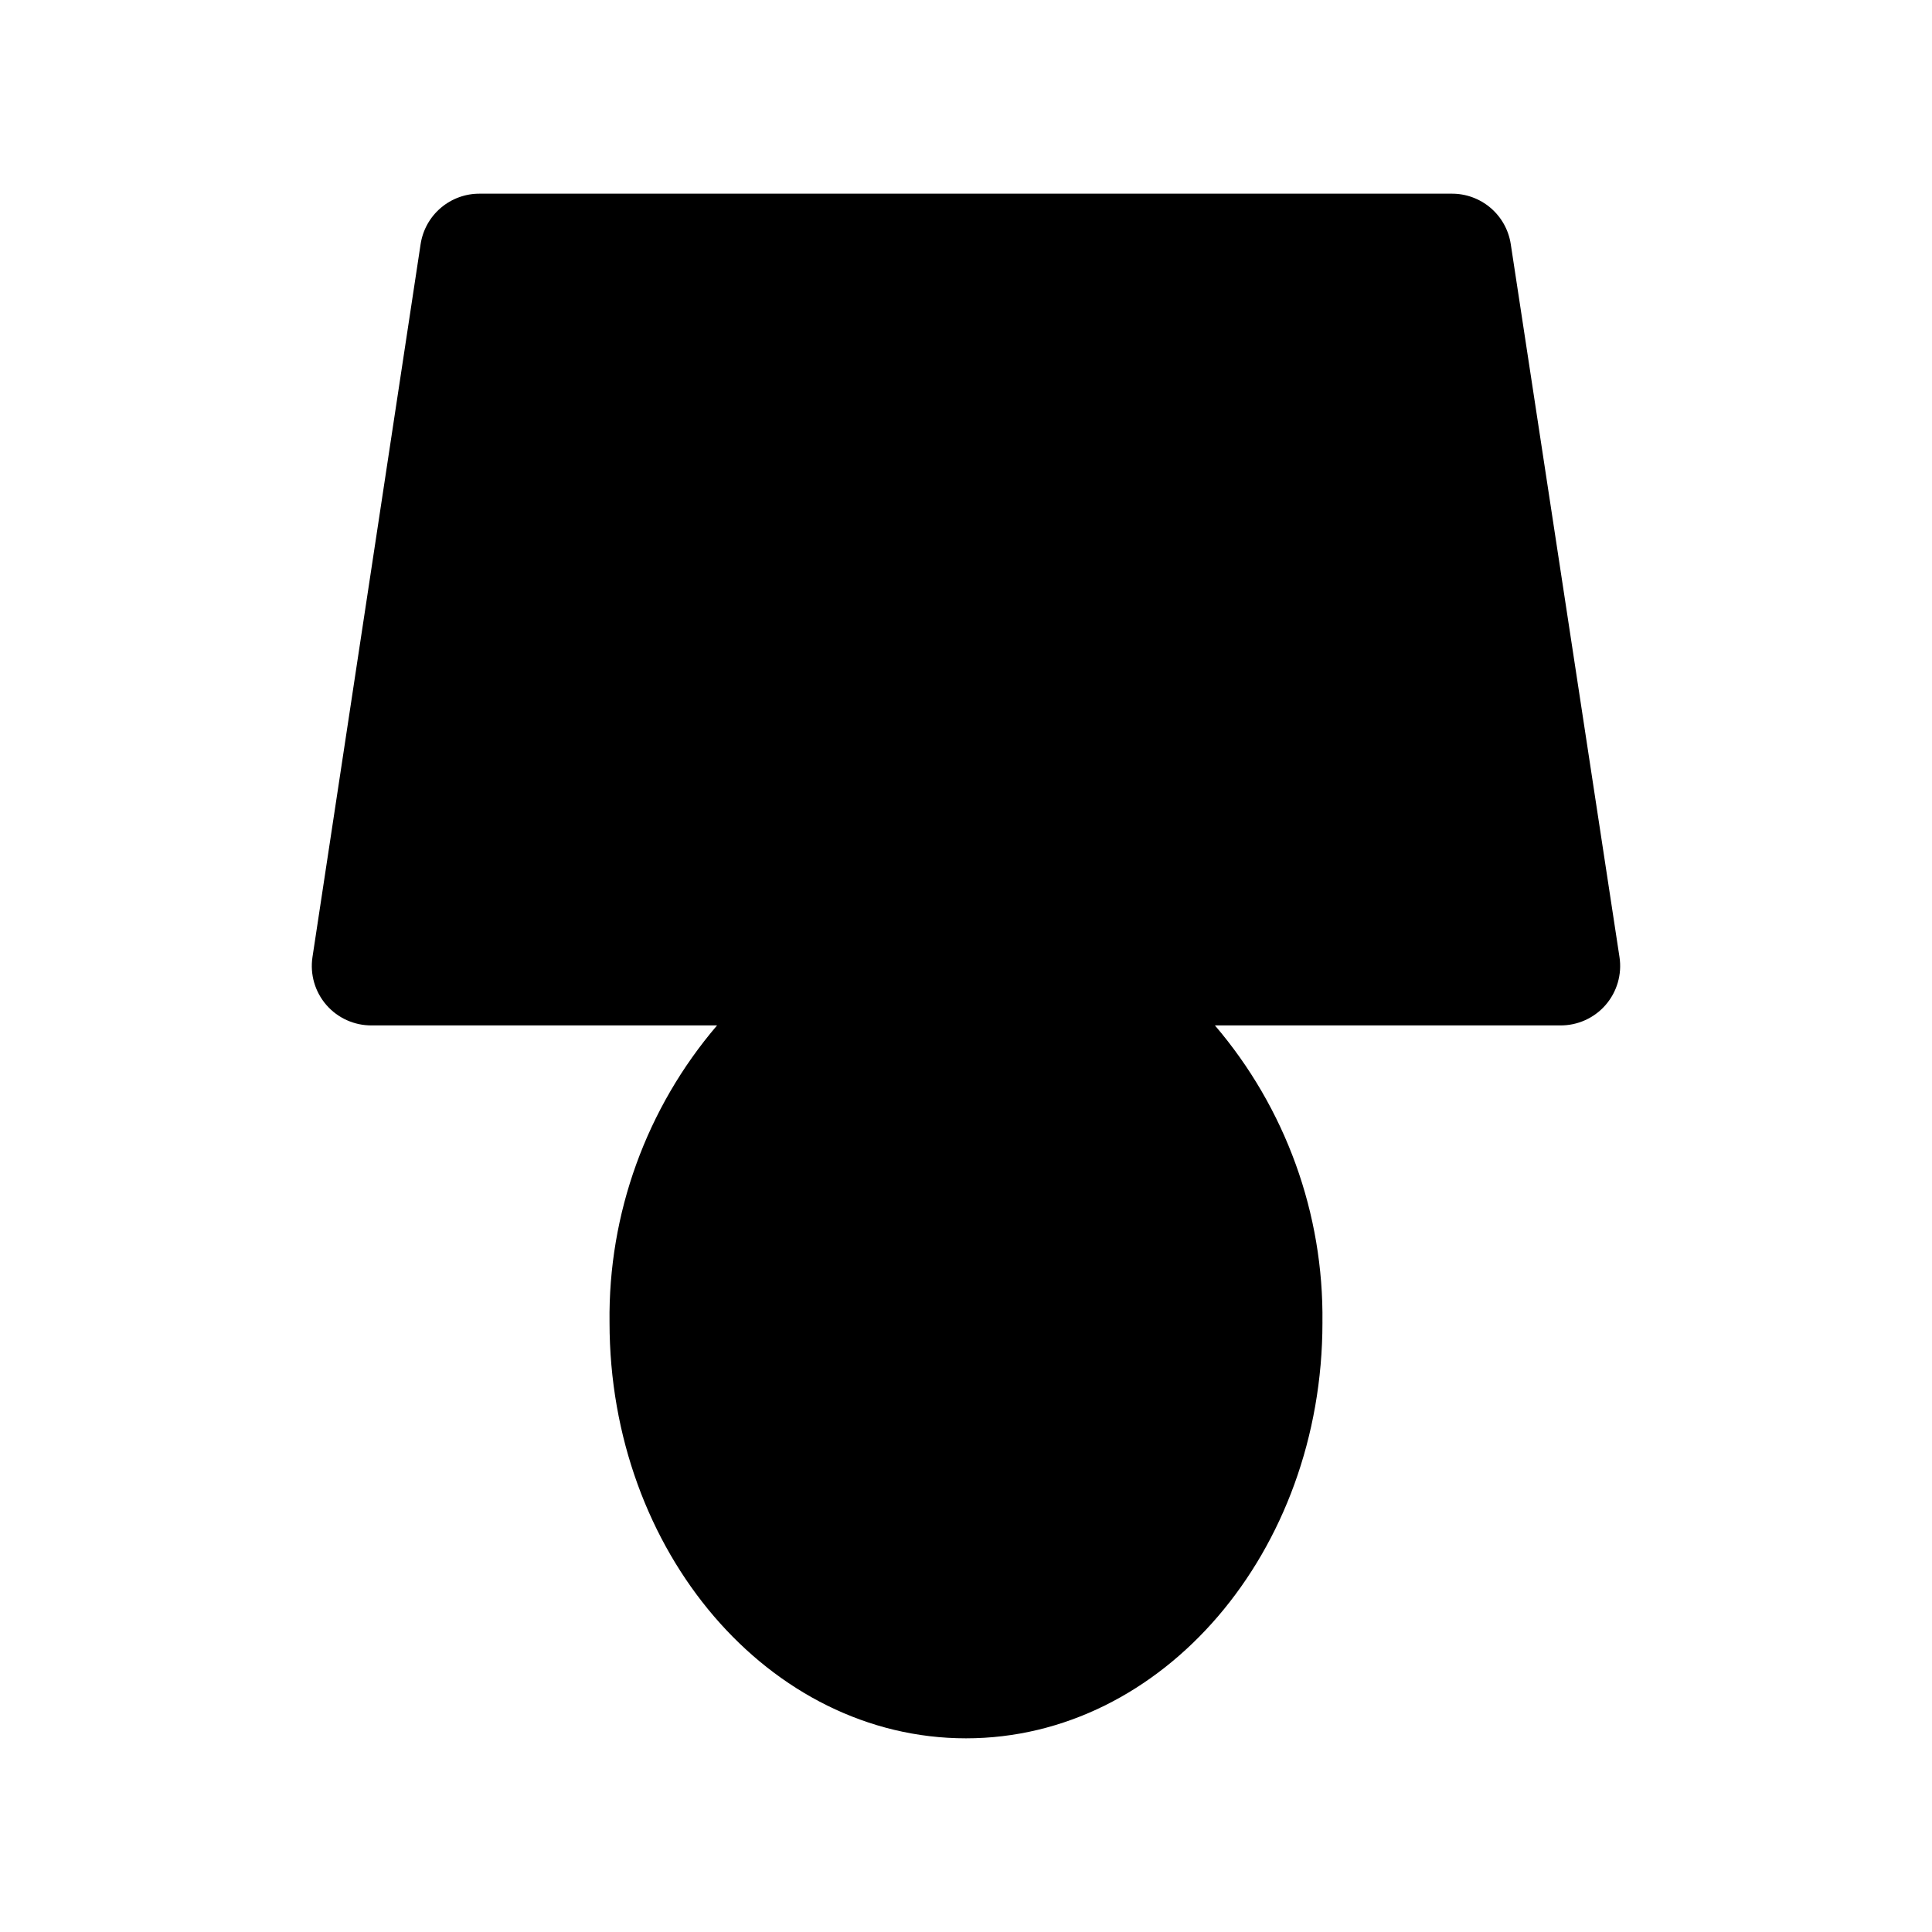
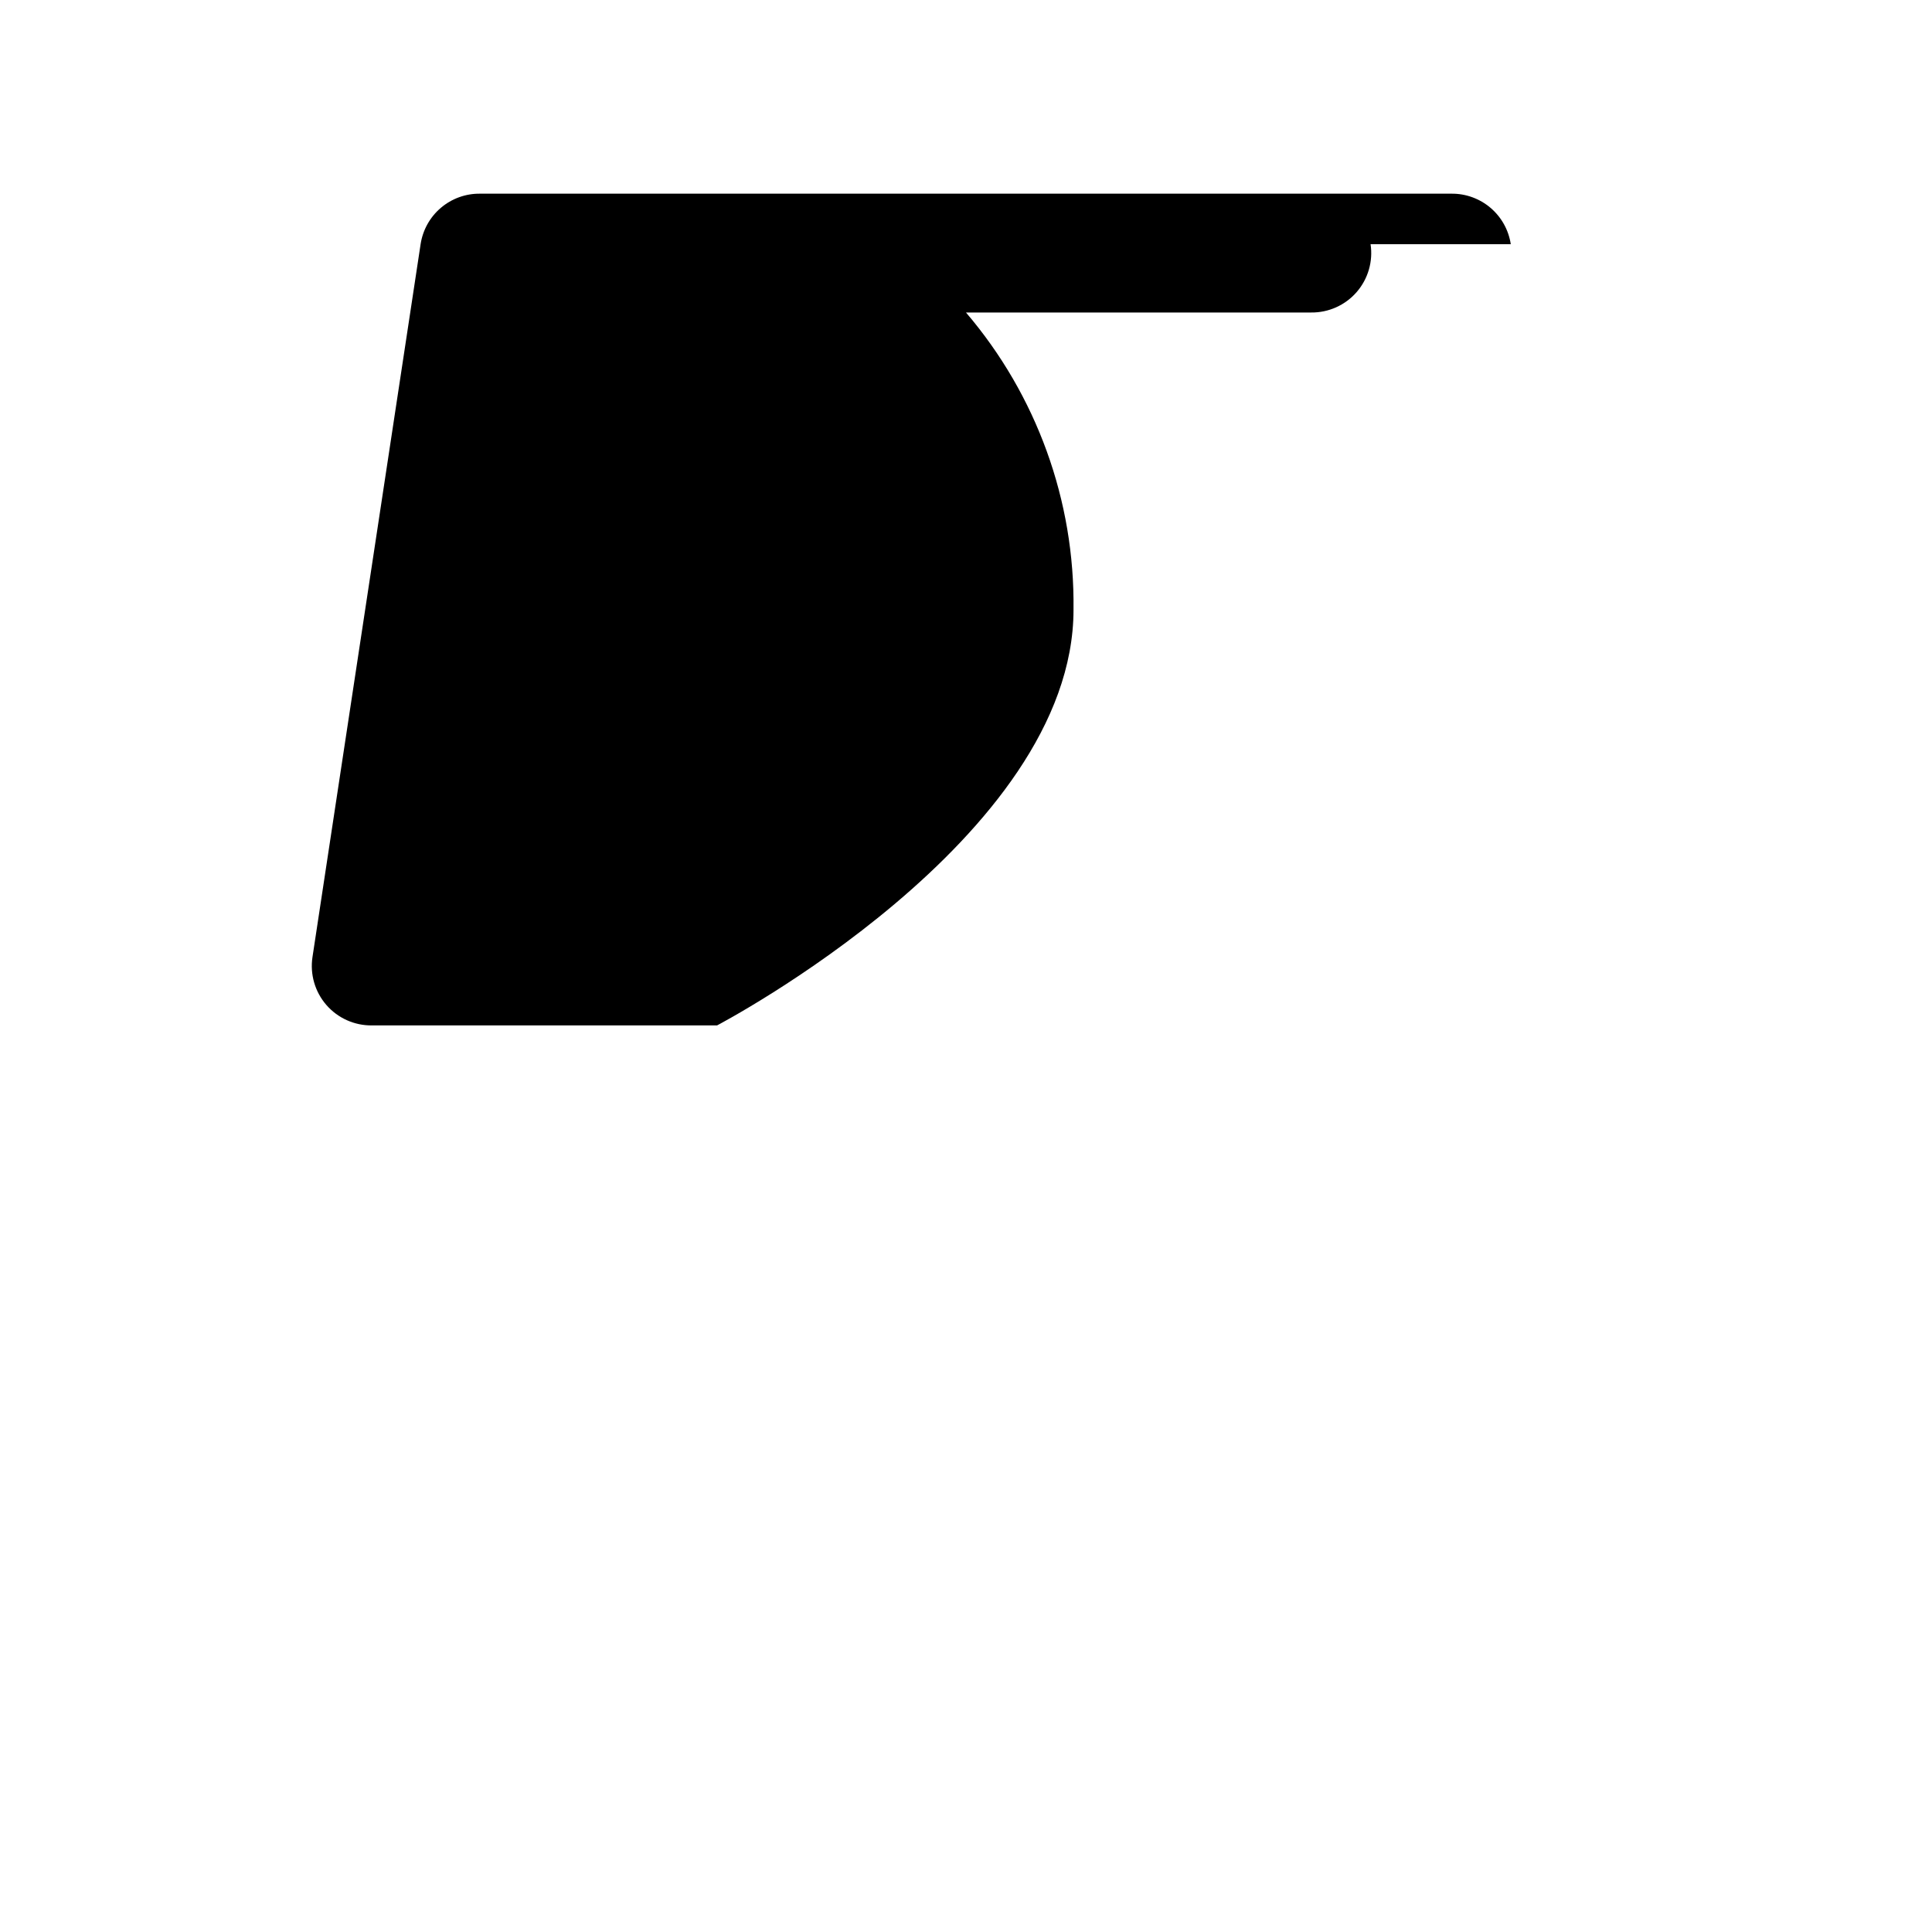
<svg xmlns="http://www.w3.org/2000/svg" fill="#000000" width="800px" height="800px" version="1.1" viewBox="144 144 512 512">
-   <path d="m544.37 208.71c-0.57-3.754-2.477-7.176-5.367-9.633-2.894-2.461-6.578-3.793-10.375-3.75h-257.42c-3.797-0.043-7.481 1.289-10.375 3.75-2.891 2.457-4.797 5.879-5.367 9.633l-28.656 188.93c-0.691 4.566 0.656 9.207 3.688 12.695 3.031 3.484 7.438 5.461 12.059 5.41h91.473c-18.73 21.918-28.859 49.895-28.496 78.719 0 60.773 42.352 110.21 94.465 110.21s94.465-49.438 94.465-110.21h-0.004c0.363-28.824-9.766-56.801-28.496-78.719h91.473c4.621 0.051 9.027-1.926 12.059-5.41 3.031-3.488 4.379-8.129 3.688-12.695z" />
+   <path d="m544.37 208.71c-0.57-3.754-2.477-7.176-5.367-9.633-2.894-2.461-6.578-3.793-10.375-3.75h-257.42c-3.797-0.043-7.481 1.289-10.375 3.75-2.891 2.457-4.797 5.879-5.367 9.633l-28.656 188.93c-0.691 4.566 0.656 9.207 3.688 12.695 3.031 3.484 7.438 5.461 12.059 5.41h91.473s94.465-49.438 94.465-110.21h-0.004c0.363-28.824-9.766-56.801-28.496-78.719h91.473c4.621 0.051 9.027-1.926 12.059-5.41 3.031-3.488 4.379-8.129 3.688-12.695z" />
</svg>